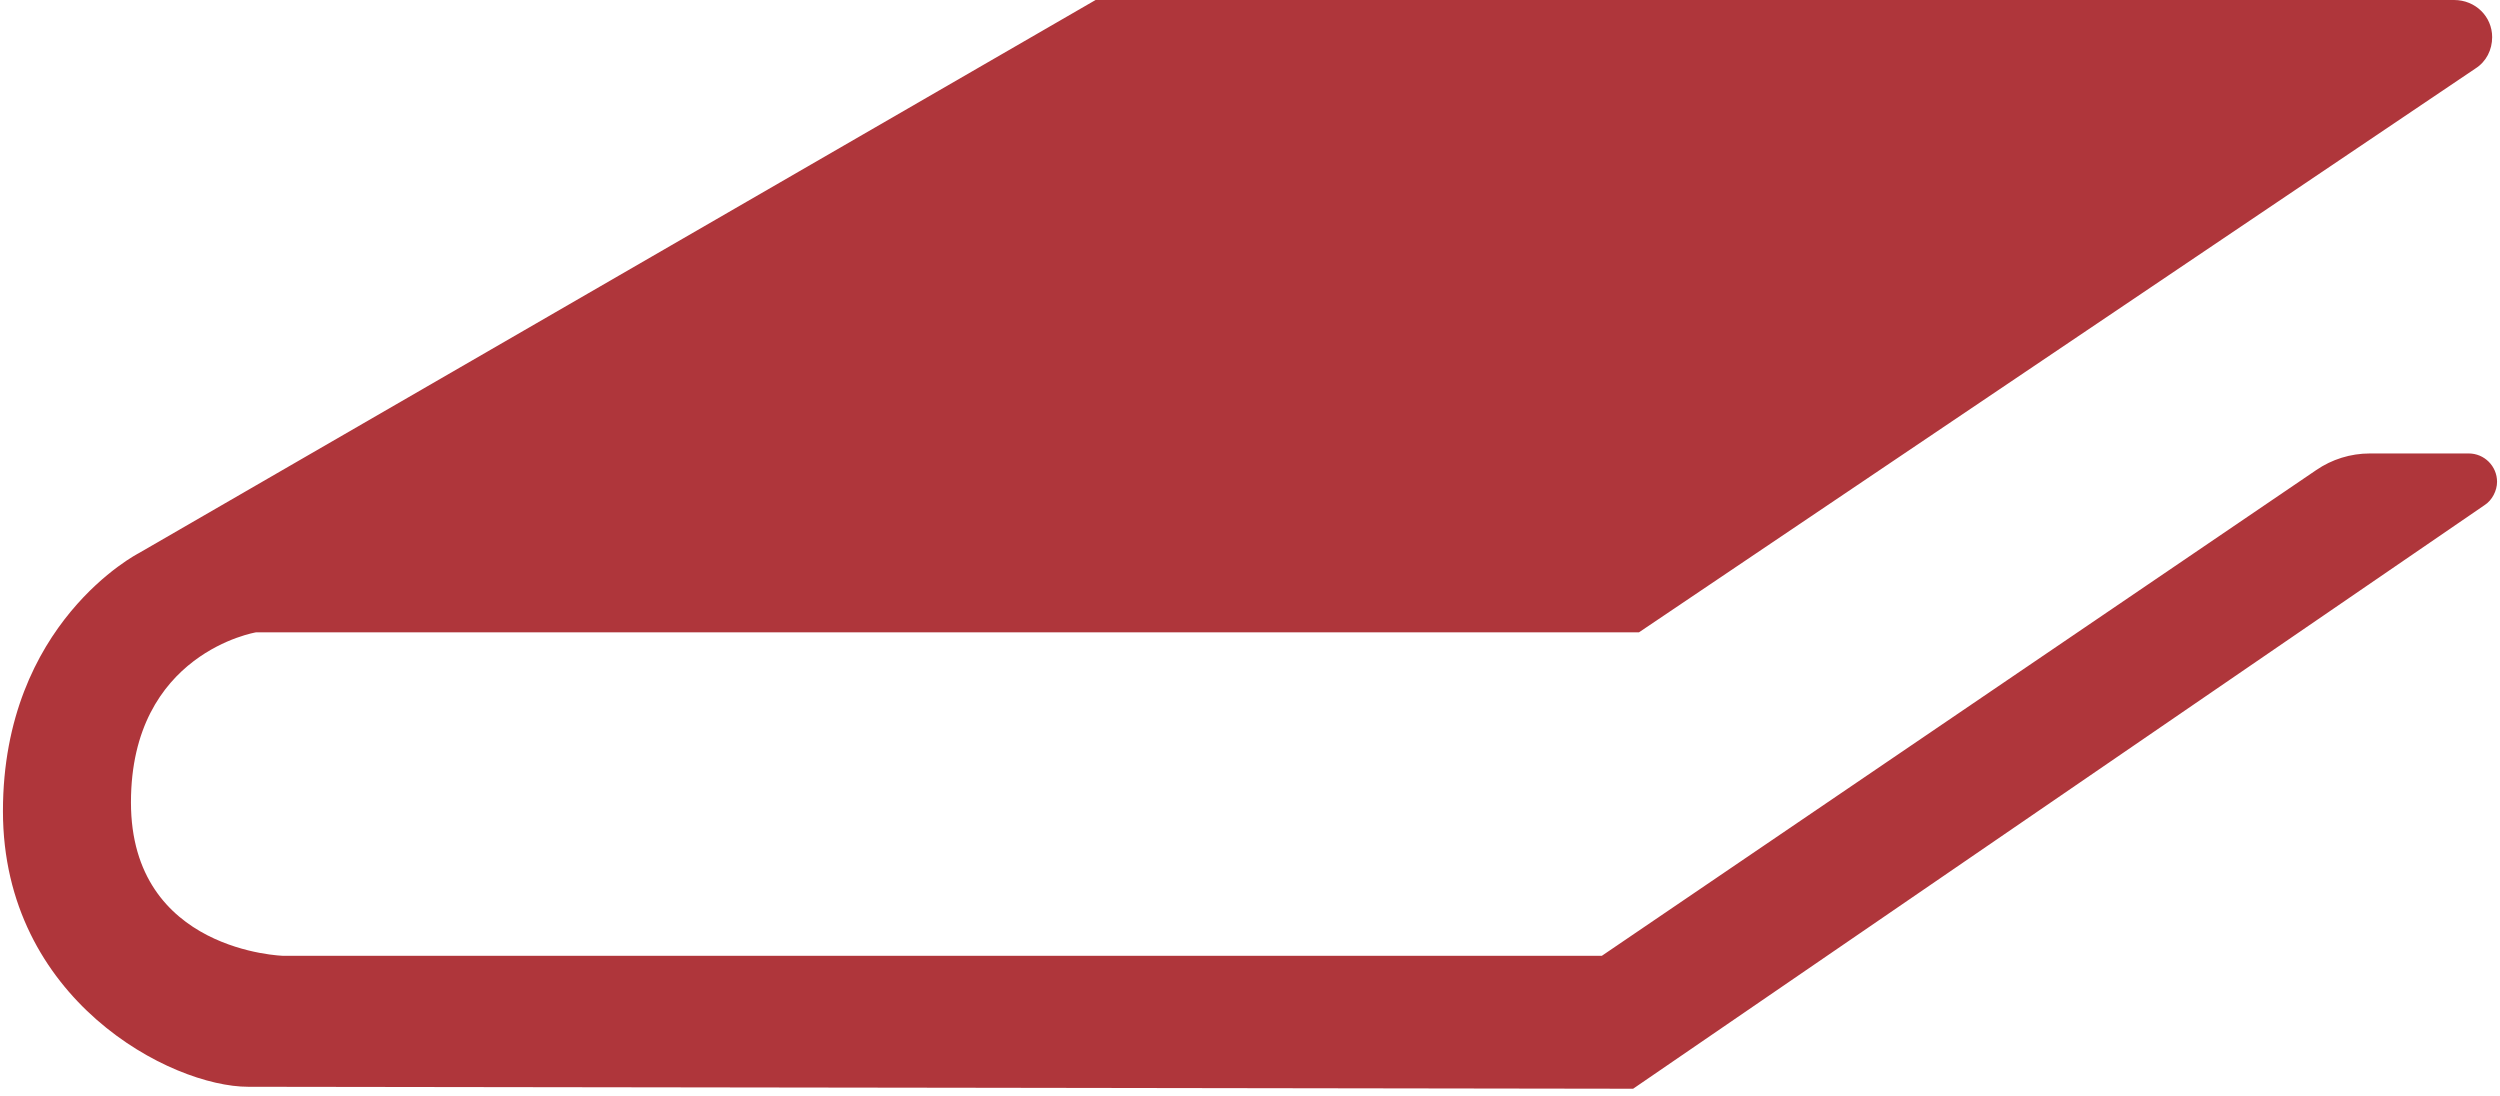
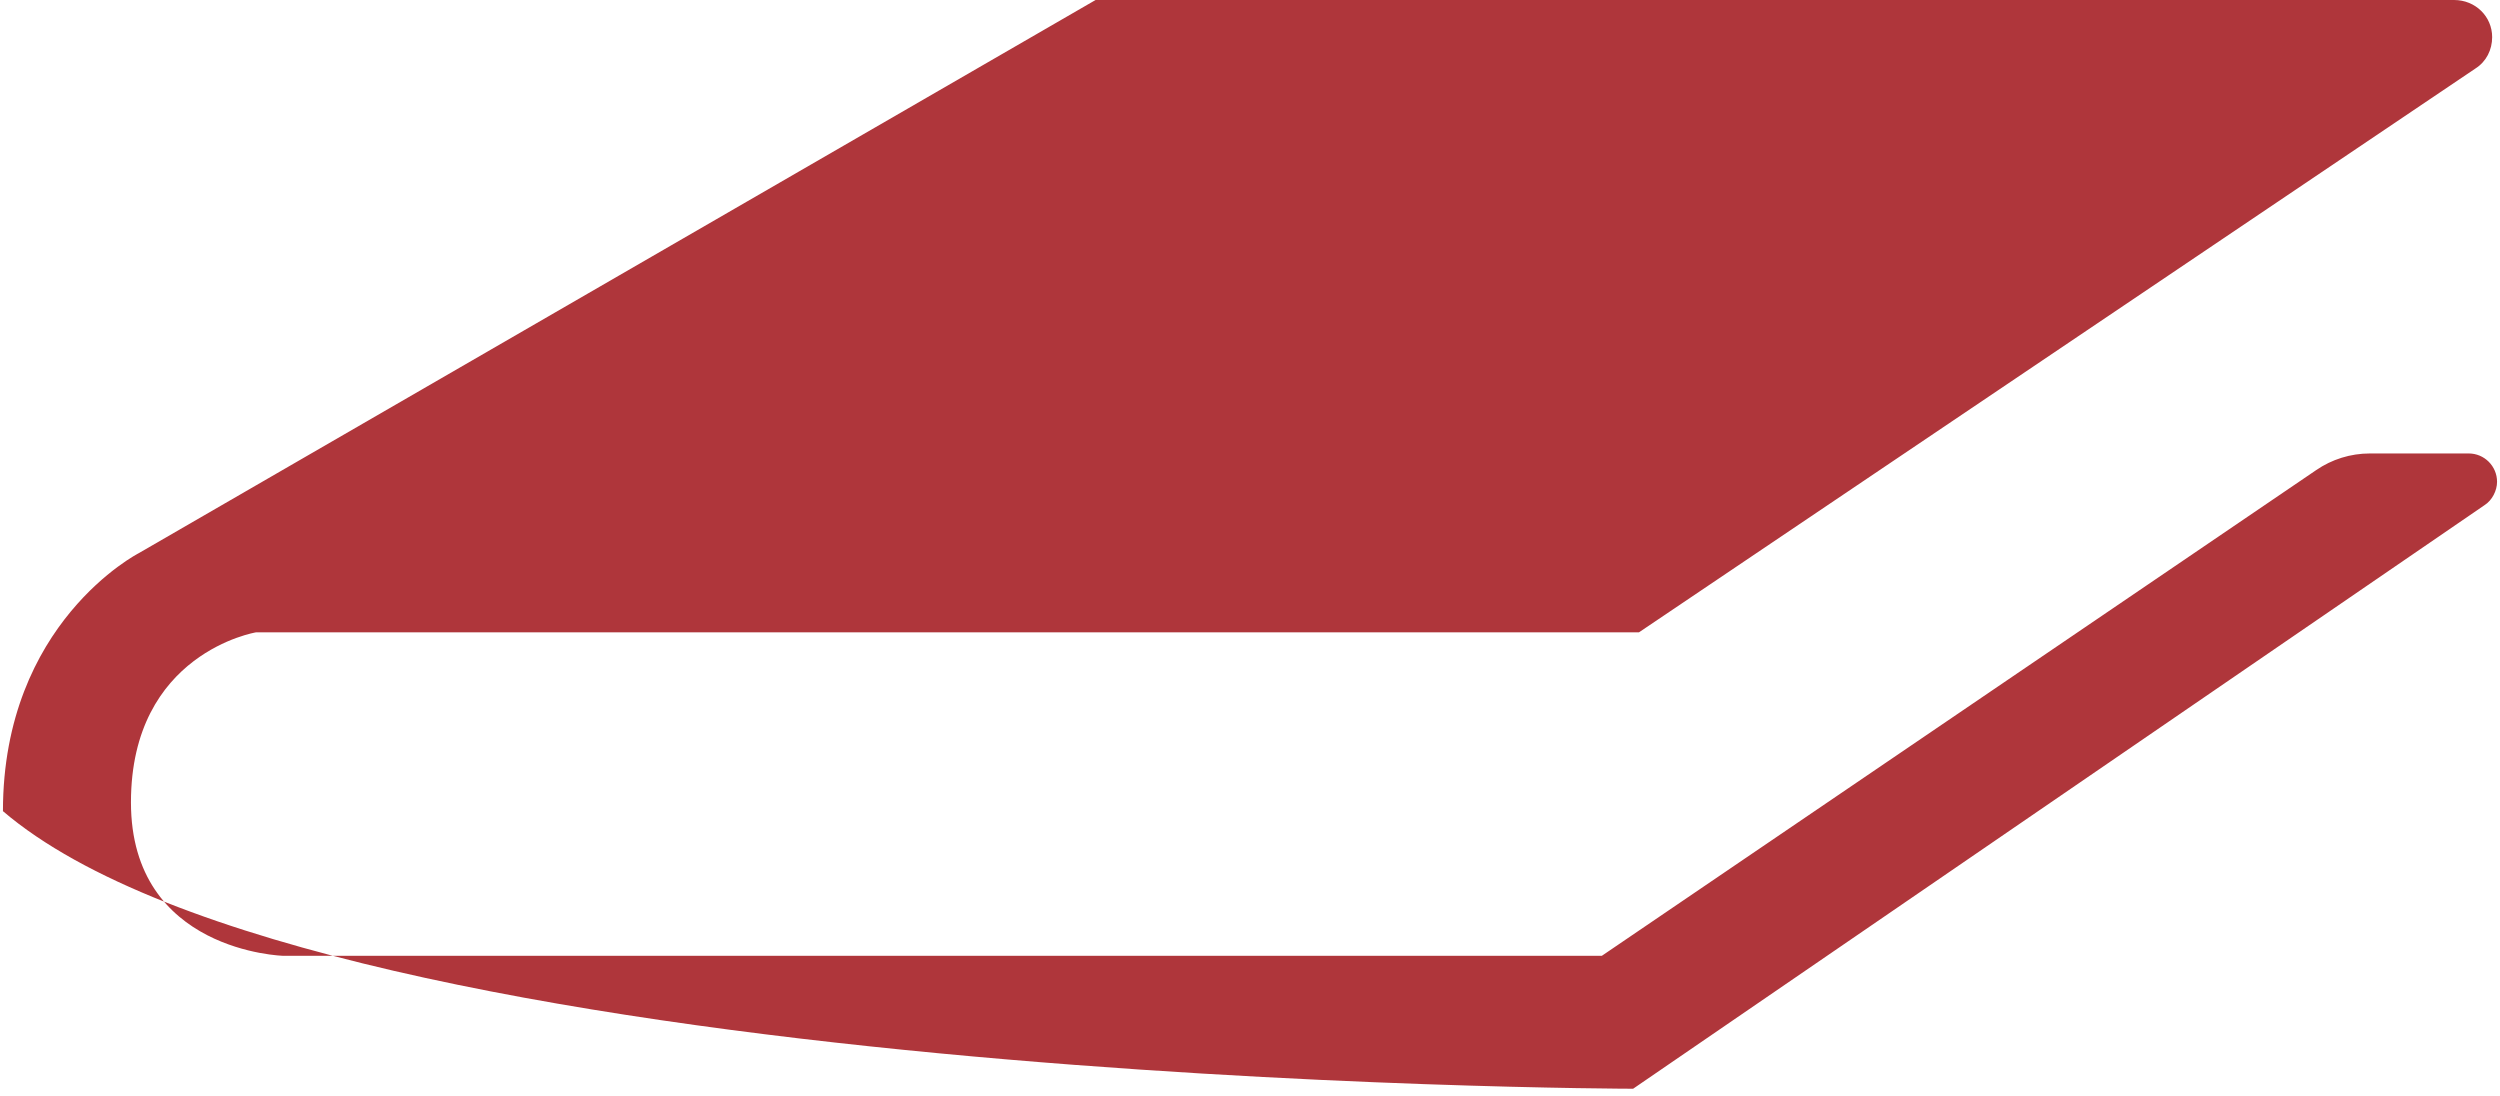
<svg xmlns="http://www.w3.org/2000/svg" width="73" height="32" viewBox="0 0 73 32" fill="none">
-   <path d="M67.634 13.726L46.773 27.91H8.276C8.276 27.91 3.824 27.796 3.824 23.429C3.824 19.063 7.477 18.464 7.477 18.464H47.858L72.286 1.998C72.6 1.798 72.771 1.455 72.771 1.084C72.771 0.485 72.286 0 71.658 0H31.991L4.053 16.152C4.053 16.152 0.086 18.178 0.086 23.686C0.086 29.194 4.994 31.734 7.249 31.734C9.503 31.734 47.687 31.791 47.687 31.791L72.543 14.754C72.771 14.611 72.914 14.326 72.914 14.069C72.914 13.612 72.543 13.241 72.086 13.241H69.204C68.633 13.241 68.091 13.413 67.634 13.726Z" fill="#AF363B" />
+   <path d="M67.634 13.726L46.773 27.91H8.276C8.276 27.91 3.824 27.796 3.824 23.429C3.824 19.063 7.477 18.464 7.477 18.464H47.858L72.286 1.998C72.6 1.798 72.771 1.455 72.771 1.084C72.771 0.485 72.286 0 71.658 0H31.991L4.053 16.152C4.053 16.152 0.086 18.178 0.086 23.686C9.503 31.734 47.687 31.791 47.687 31.791L72.543 14.754C72.771 14.611 72.914 14.326 72.914 14.069C72.914 13.612 72.543 13.241 72.086 13.241H69.204C68.633 13.241 68.091 13.413 67.634 13.726Z" fill="#AF363B" />
</svg>